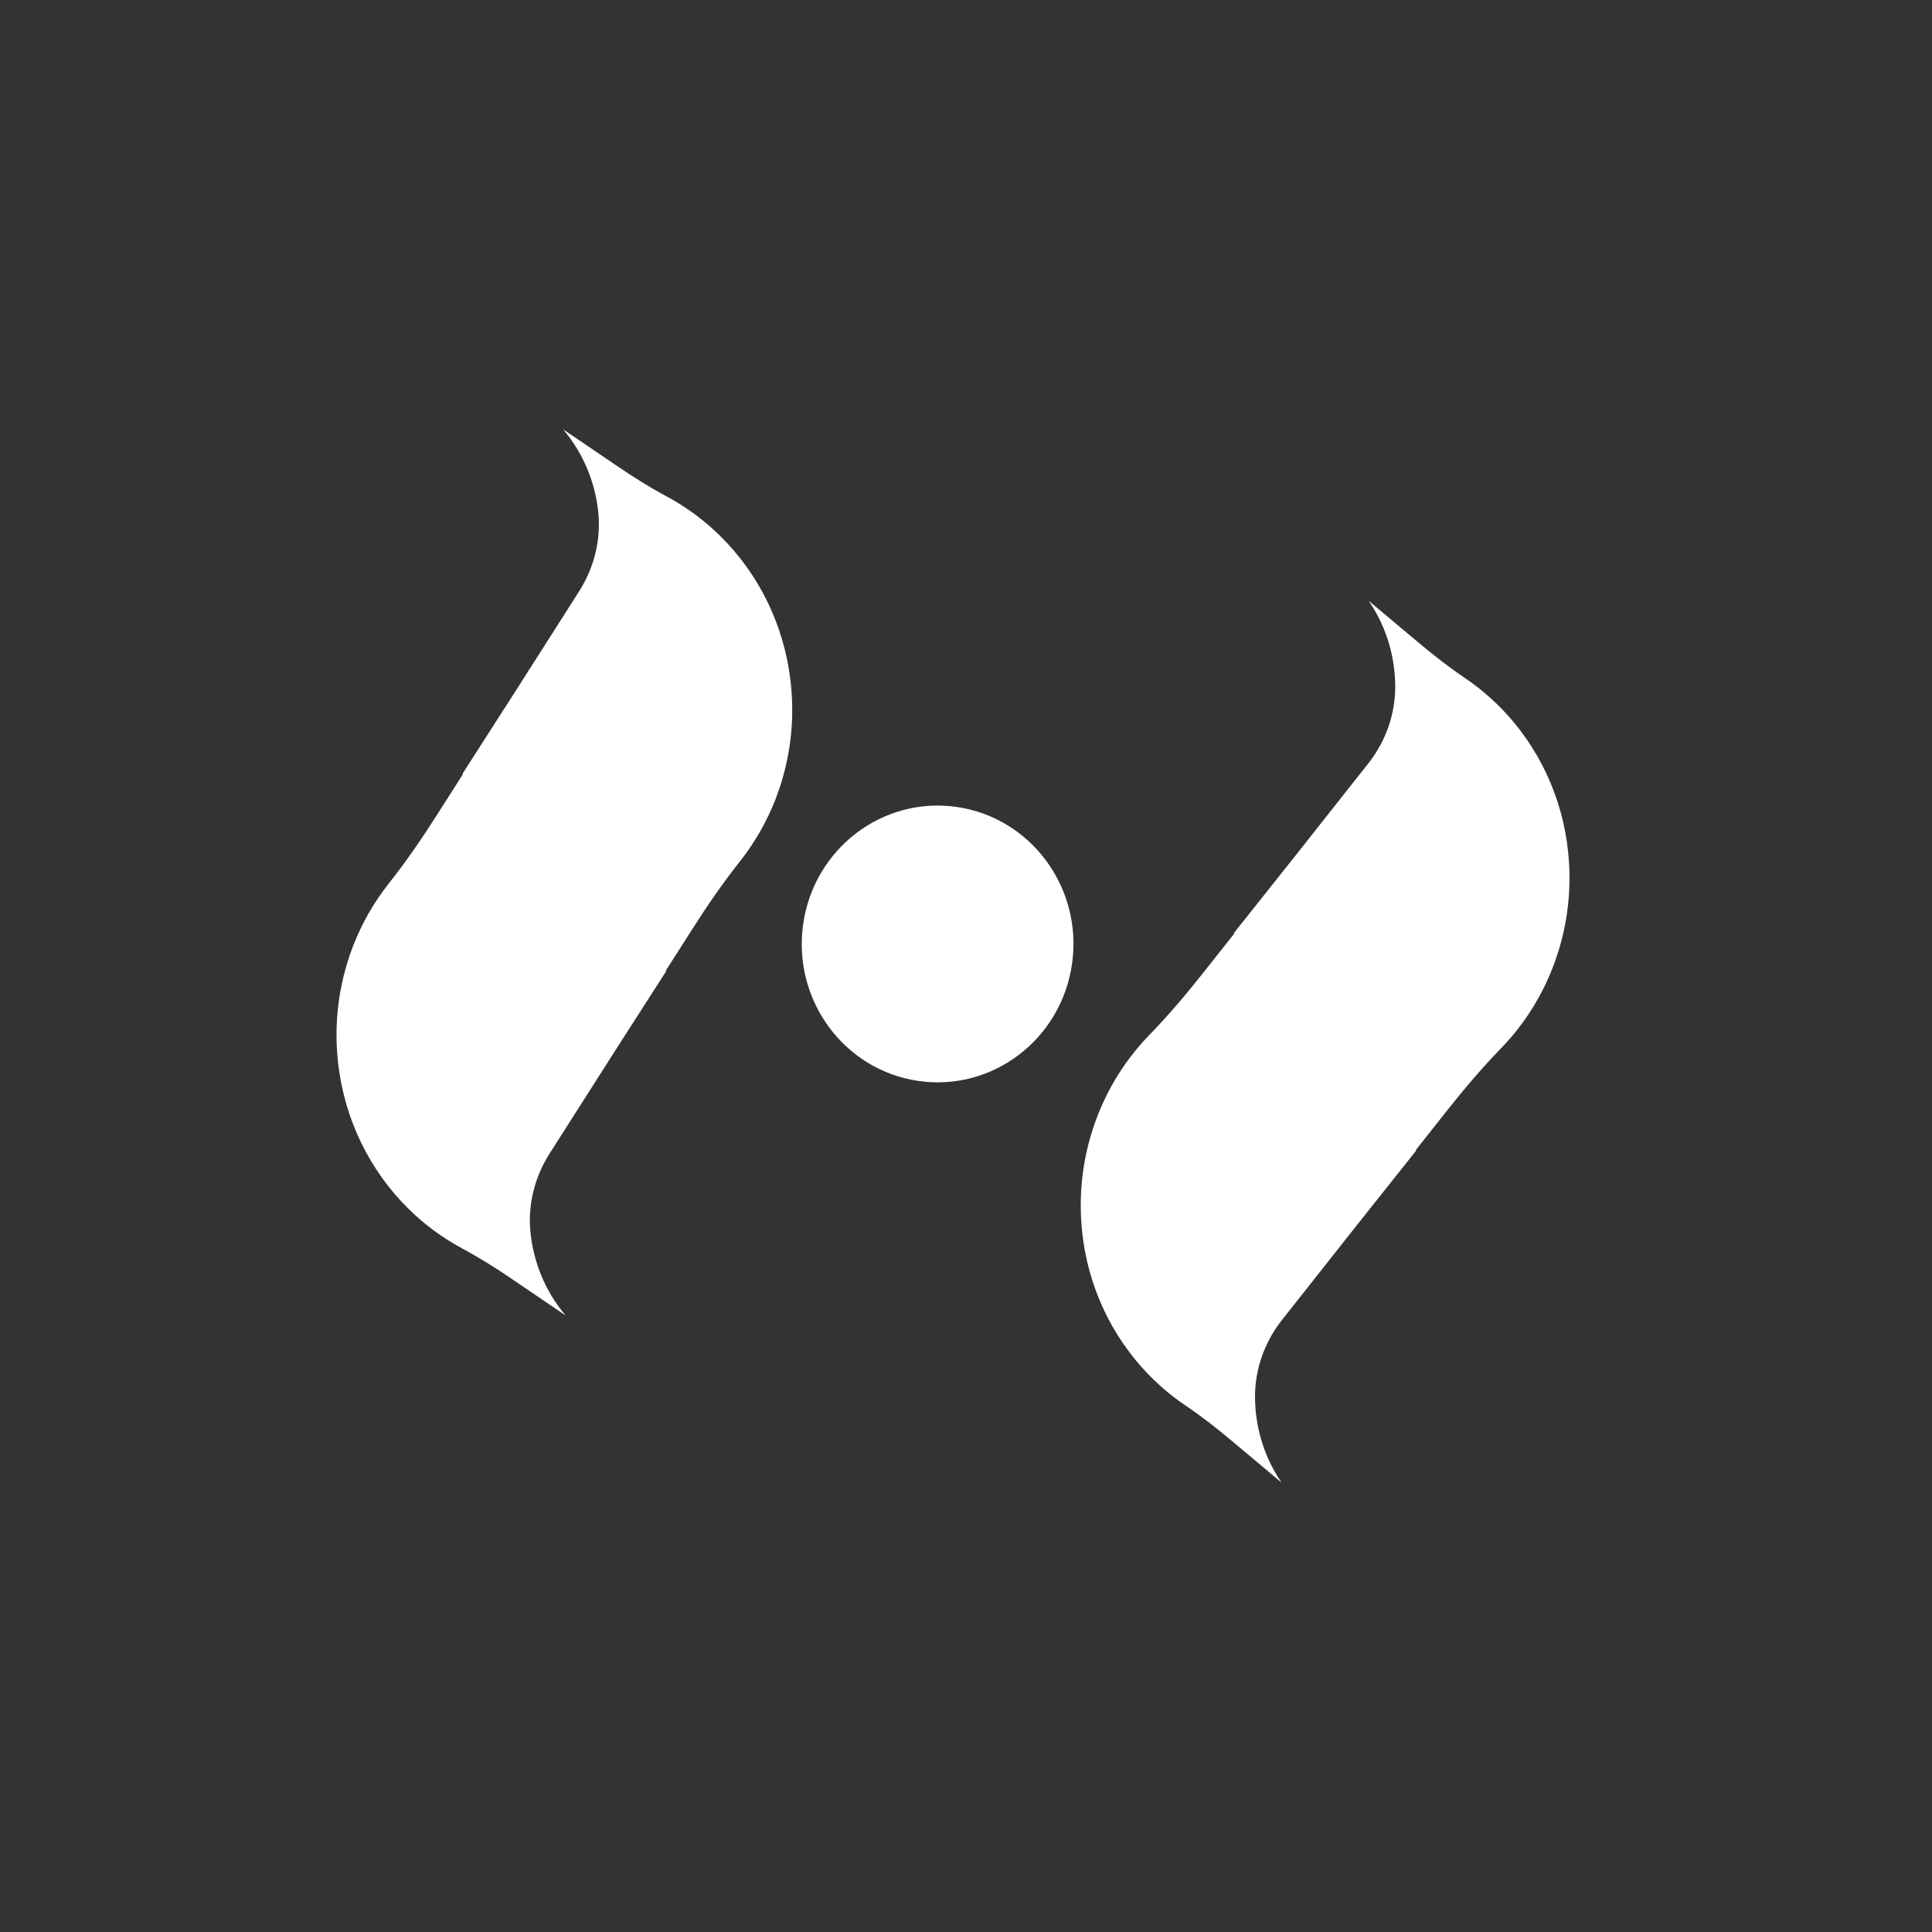
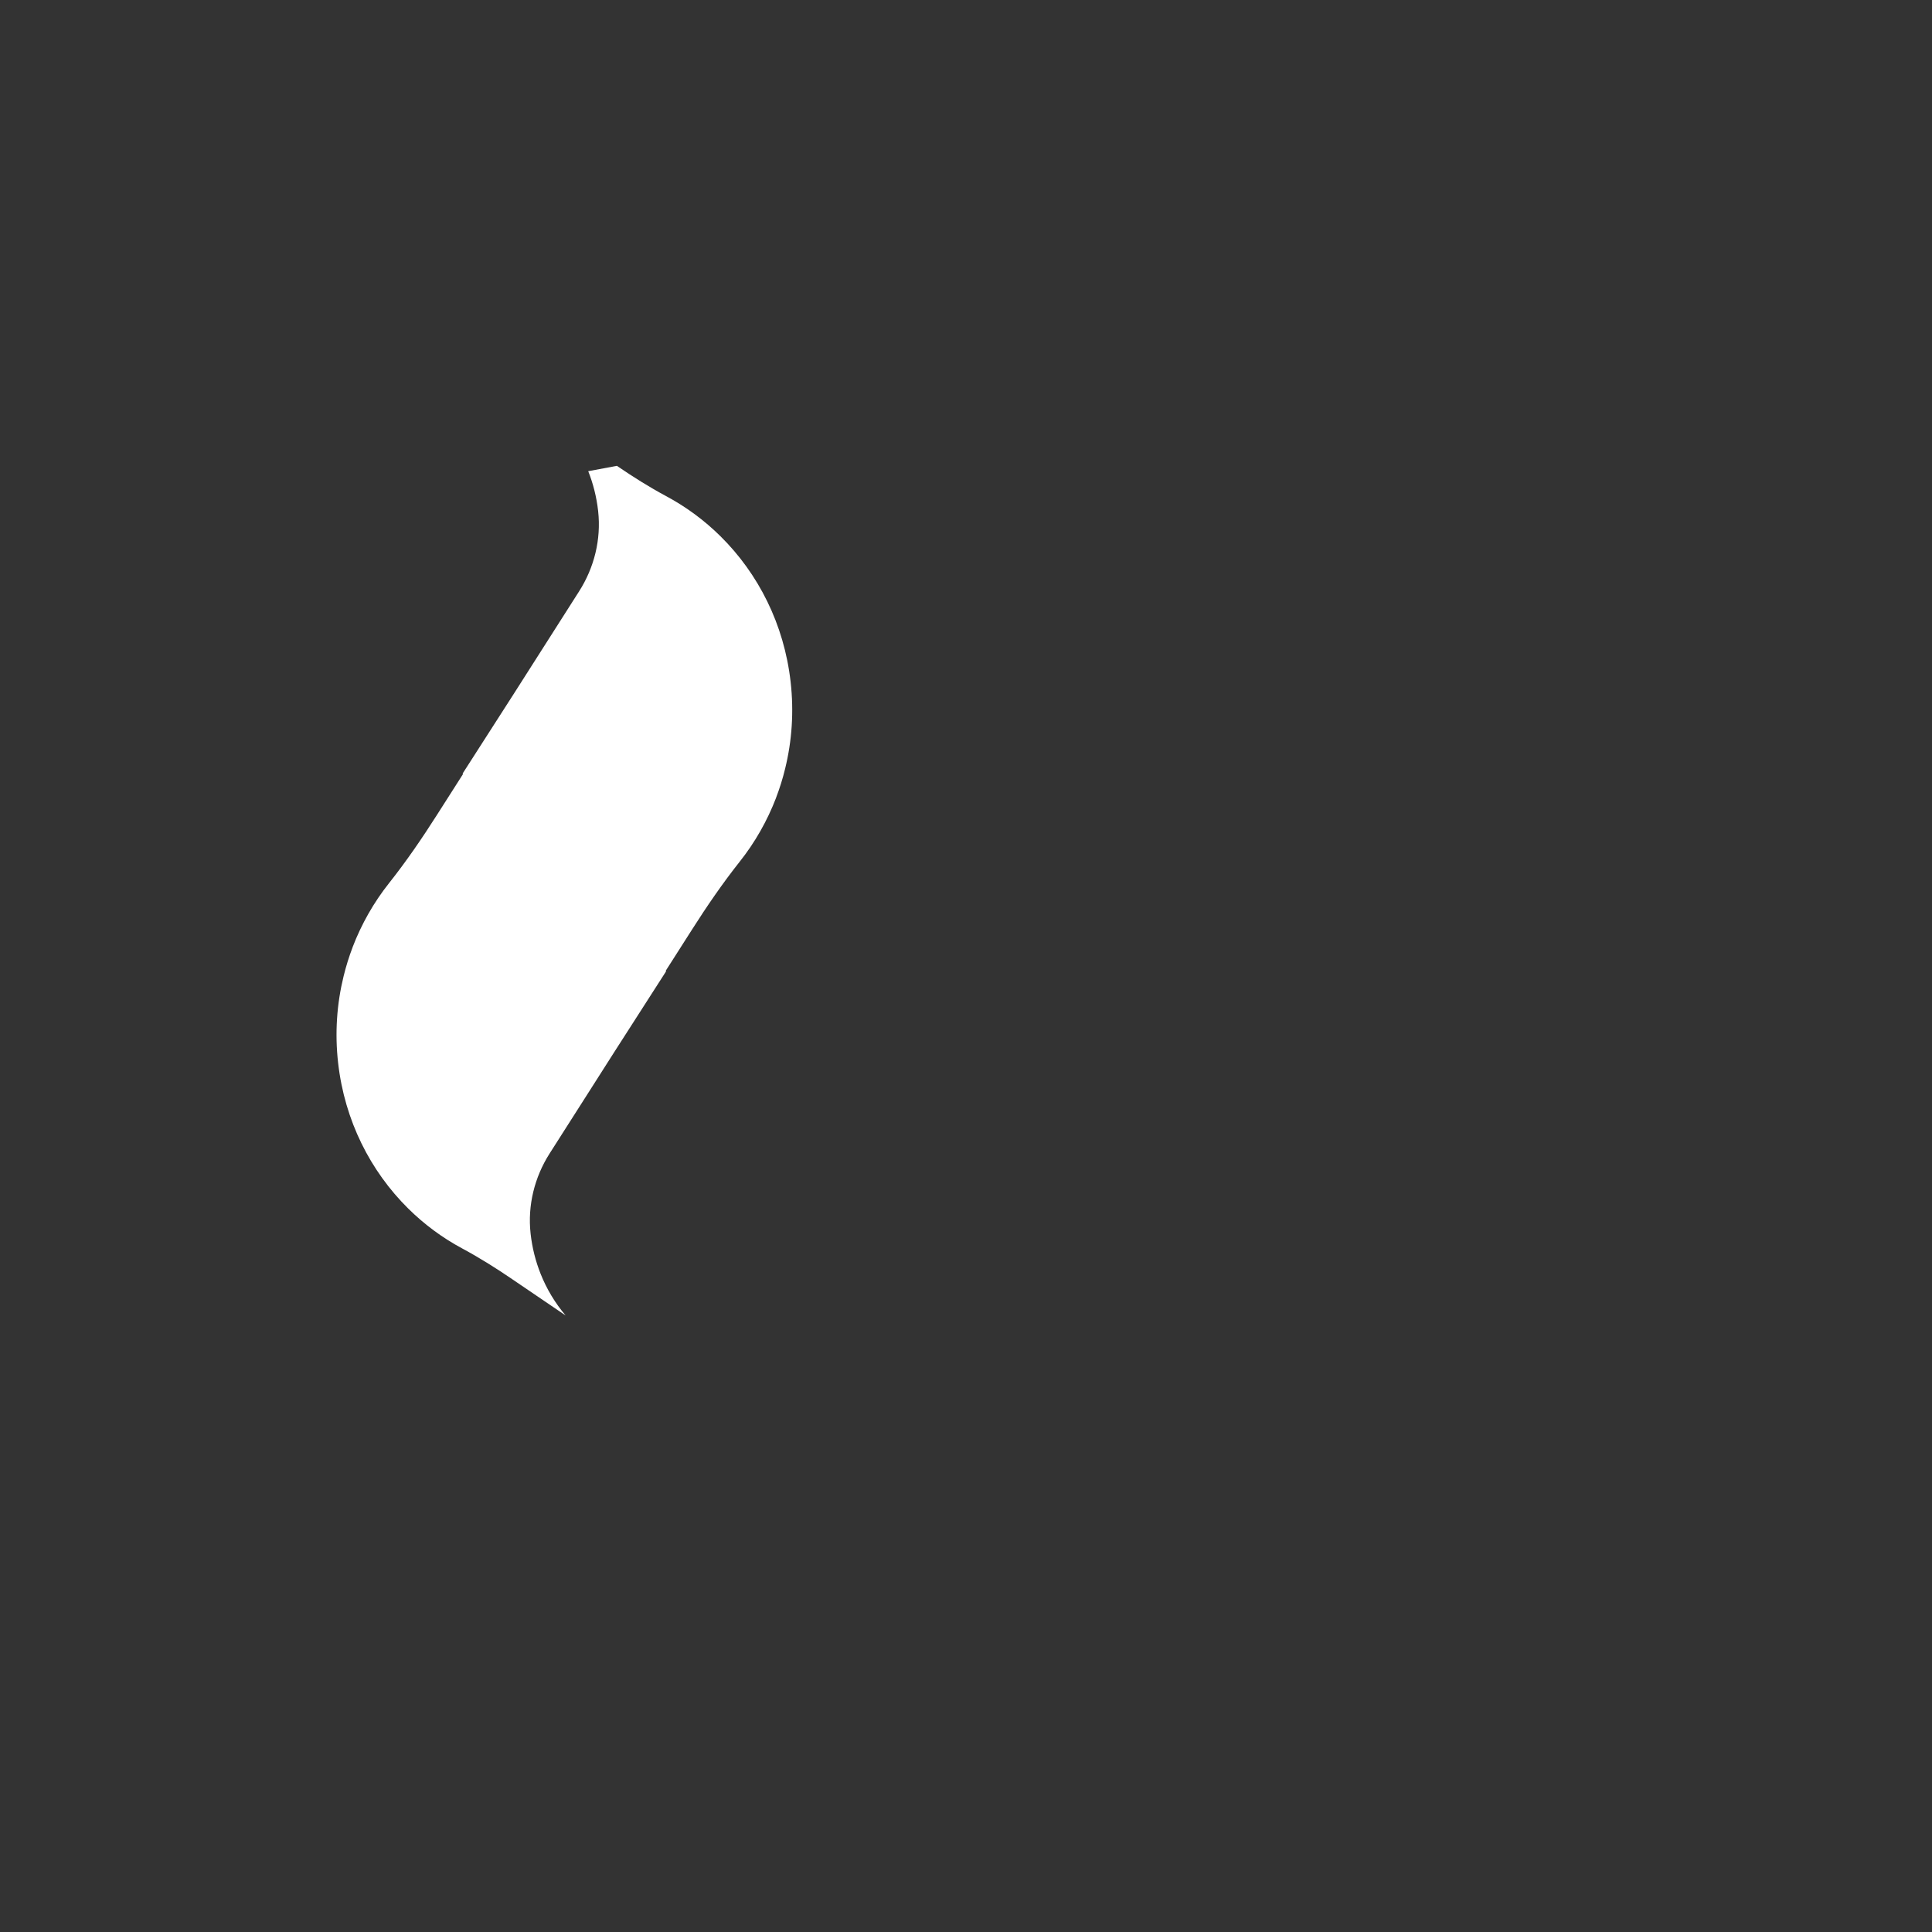
<svg xmlns="http://www.w3.org/2000/svg" width="500" height="500" viewBox="0 0 500 500" fill="none">
  <rect x="0" y="0" width="500" height="500" fill="#333333" stroke="none" />
-   <path d="M366.464 297.581L366.561 297.696L351.082 317.163L342.078 328.563L331.768 341.614C327.291 347.283 324.742 354.354 324.799 361.653L324.798 361.803C324.838 365.442 325.364 368.951 326.308 372.269C327.487 376.421 329.321 380.273 331.676 383.705L318.795 372.9C314.952 369.67 310.995 366.569 306.841 363.772C302.013 360.516 297.663 356.559 293.937 352.035C285.208 341.45 279.877 327.763 279.705 312.74C279.611 304.95 280.915 297.483 283.375 290.567C284.251 288.07 285.285 285.657 286.456 283.333L286.459 283.303C289.362 277.549 293.091 272.314 297.512 267.779C302.518 262.621 307.167 257.119 311.628 251.464L319.424 241.605L366.464 297.581ZM319.417 241.604L319.319 241.489L334.798 222.023L343.802 210.623L354.111 197.579C358.589 191.902 361.138 184.831 361.081 177.54C361.087 177.481 361.077 177.435 361.082 177.383C361.041 173.751 360.516 170.242 359.573 166.916C358.394 162.757 356.56 158.905 354.204 155.481L367.086 166.285C370.928 169.516 374.886 172.609 379.04 175.414C383.868 178.662 388.218 182.619 391.944 187.143C400.673 197.728 406.004 211.416 406.176 226.438C406.27 234.228 404.966 241.703 402.505 248.618C401.623 251.107 400.596 253.521 399.424 255.853L399.422 255.875C396.519 261.629 392.79 266.864 388.369 271.407C383.363 276.557 378.714 282.059 374.253 287.714L366.457 297.573L319.41 241.596L319.417 241.604Z" fill="white" />
-   <path d="M119.828 200.309L119.72 200.204L133.153 179.273L140.959 167.022L149.897 152.996C153.779 146.903 155.6 139.611 154.806 132.355L154.792 132.206C154.384 128.59 153.507 125.152 152.233 121.946C150.64 117.934 148.426 114.288 145.736 111.111L159.644 120.559C163.793 123.385 168.043 126.069 172.459 128.433C177.59 131.185 182.318 134.682 186.482 138.805C196.236 148.454 202.923 161.534 204.611 176.462C205.492 184.202 204.95 191.763 203.2 198.892C202.581 201.465 201.796 203.97 200.866 206.401L200.866 206.431C198.56 212.448 195.379 218.033 191.439 222.992C186.979 228.629 182.91 234.573 179.043 240.65L172.283 251.246L119.828 200.309ZM172.29 251.246L172.399 251.35L158.966 272.281L151.16 284.533L142.221 298.552C138.34 304.651 136.519 311.944 137.312 319.192C137.312 319.251 137.327 319.296 137.327 319.348C137.735 322.958 138.612 326.395 139.886 329.609C141.479 333.628 143.692 337.274 146.383 340.444L132.475 330.996C128.326 328.17 124.076 325.493 119.66 323.122C114.529 320.377 109.801 316.88 105.636 312.757C95.883 303.108 89.196 290.028 87.507 275.1C86.627 267.36 87.169 259.791 88.918 252.663C89.545 250.098 90.323 247.592 91.252 245.154L91.252 245.131C93.559 239.114 96.74 233.529 100.68 228.562C105.14 222.933 109.209 216.989 113.076 210.912L119.836 200.316L172.298 251.253L172.29 251.246Z" fill="white" />
-   <path d="M237.699 279.752C256.923 282.532 274.726 268.912 277.462 249.33C280.198 229.748 266.832 211.619 247.608 208.839C228.383 206.058 210.58 219.679 207.844 239.261C205.108 258.843 218.474 276.971 237.699 279.752Z" fill="white" />
+   <path d="M119.828 200.309L119.72 200.204L133.153 179.273L140.959 167.022L149.897 152.996C153.779 146.903 155.6 139.611 154.806 132.355L154.792 132.206C154.384 128.59 153.507 125.152 152.233 121.946L159.644 120.559C163.793 123.385 168.043 126.069 172.459 128.433C177.59 131.185 182.318 134.682 186.482 138.805C196.236 148.454 202.923 161.534 204.611 176.462C205.492 184.202 204.95 191.763 203.2 198.892C202.581 201.465 201.796 203.97 200.866 206.401L200.866 206.431C198.56 212.448 195.379 218.033 191.439 222.992C186.979 228.629 182.91 234.573 179.043 240.65L172.283 251.246L119.828 200.309ZM172.29 251.246L172.399 251.35L158.966 272.281L151.16 284.533L142.221 298.552C138.34 304.651 136.519 311.944 137.312 319.192C137.312 319.251 137.327 319.296 137.327 319.348C137.735 322.958 138.612 326.395 139.886 329.609C141.479 333.628 143.692 337.274 146.383 340.444L132.475 330.996C128.326 328.17 124.076 325.493 119.66 323.122C114.529 320.377 109.801 316.88 105.636 312.757C95.883 303.108 89.196 290.028 87.507 275.1C86.627 267.36 87.169 259.791 88.918 252.663C89.545 250.098 90.323 247.592 91.252 245.154L91.252 245.131C93.559 239.114 96.74 233.529 100.68 228.562C105.14 222.933 109.209 216.989 113.076 210.912L119.836 200.316L172.298 251.253L172.29 251.246Z" fill="white" />
</svg>